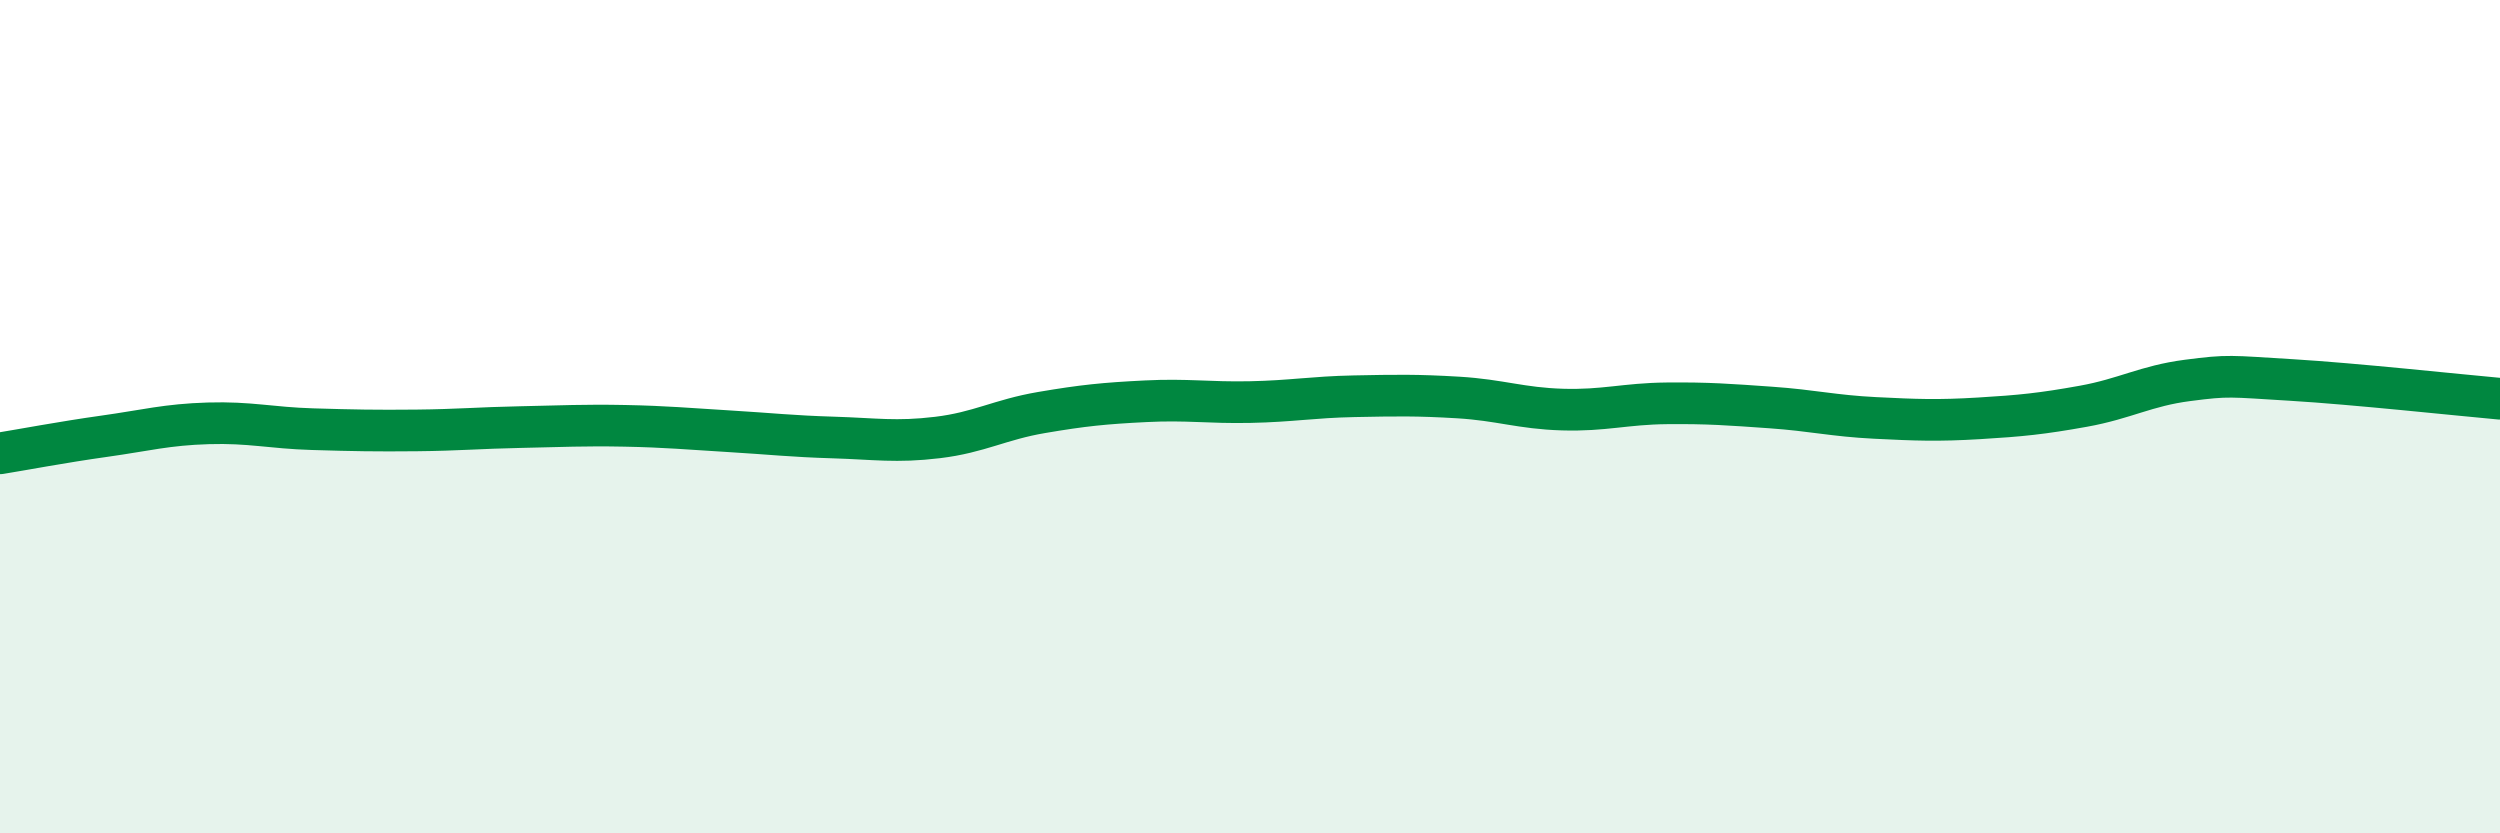
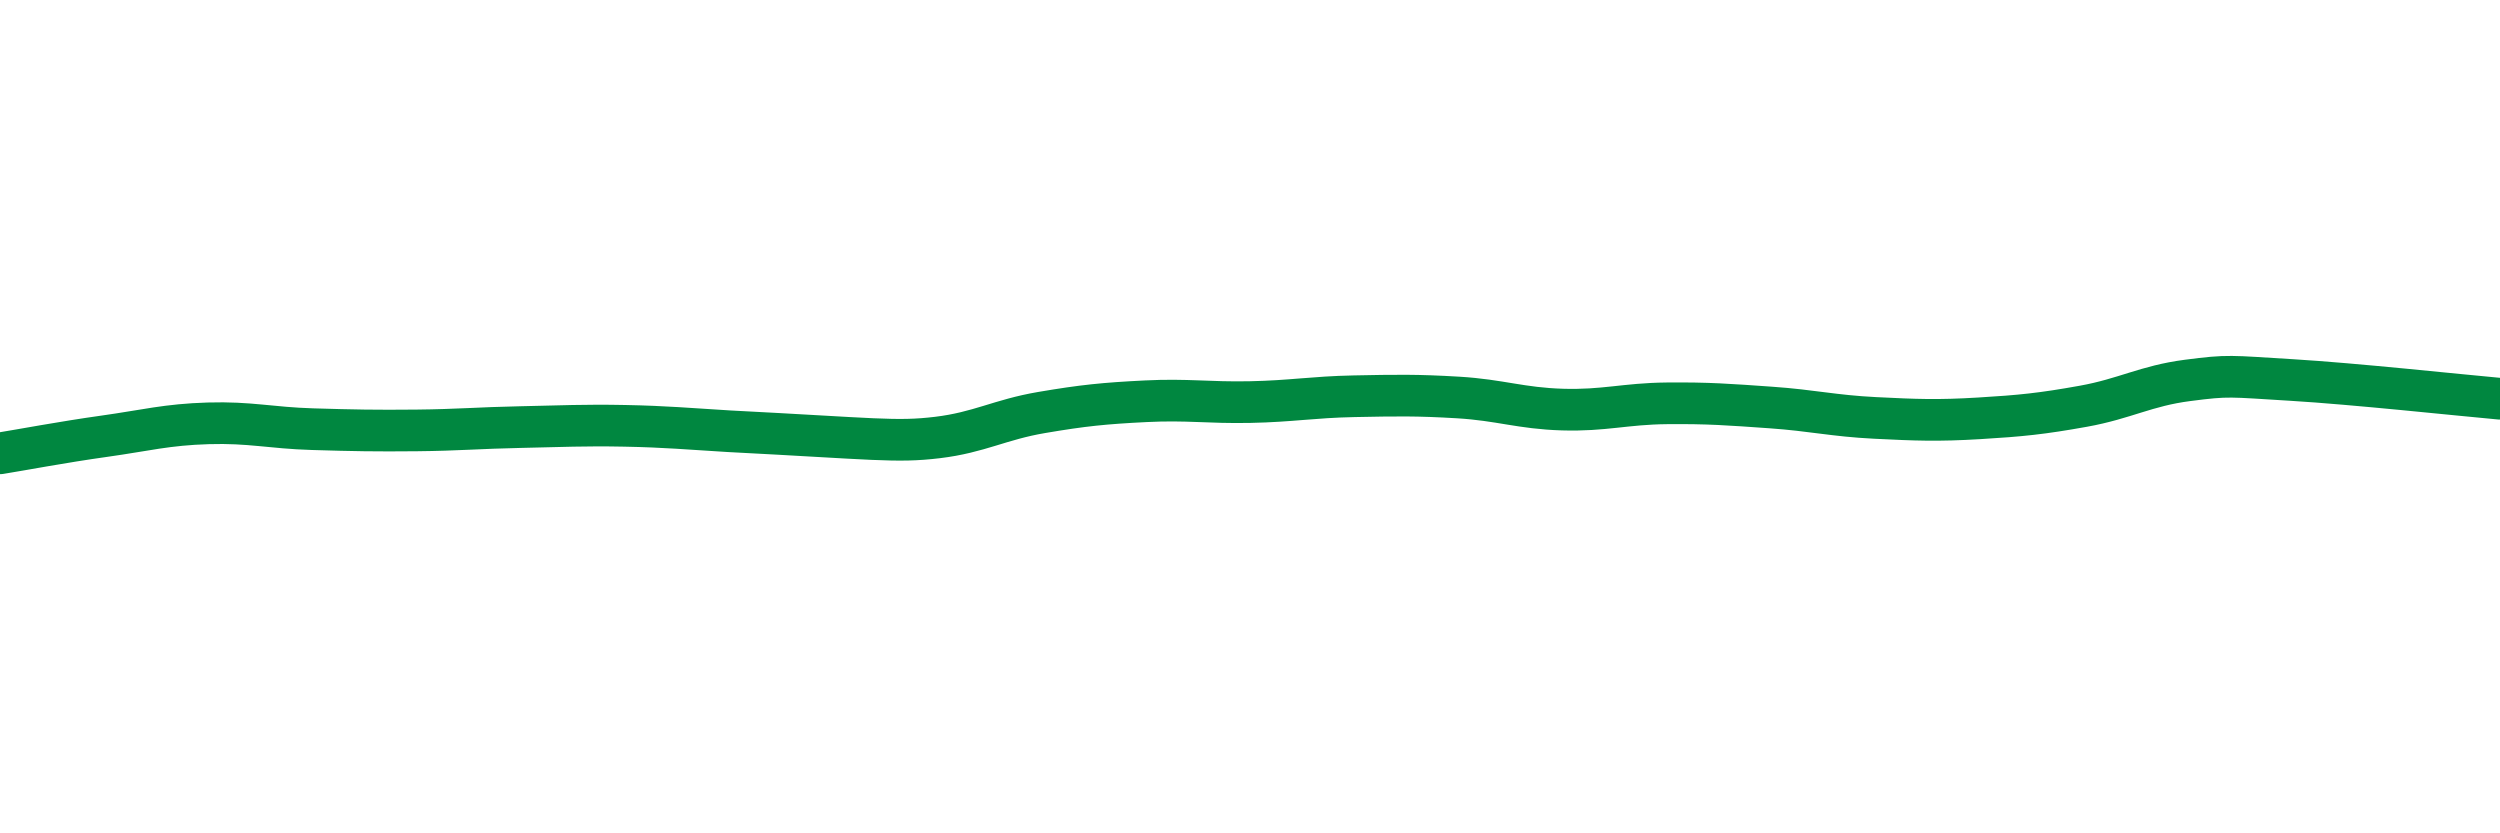
<svg xmlns="http://www.w3.org/2000/svg" width="60" height="20" viewBox="0 0 60 20">
-   <path d="M 0,10.88 C 0.5,10.8 1.5,10.61 2.5,10.47 C 3.5,10.33 4,10.19 5,10.16 C 6,10.13 6.5,10.27 7.5,10.3 C 8.5,10.33 9,10.34 10,10.33 C 11,10.32 11.5,10.27 12.5,10.25 C 13.5,10.23 14,10.2 15,10.22 C 16,10.24 16.5,10.29 17.5,10.35 C 18.5,10.41 19,10.47 20,10.5 C 21,10.53 21.5,10.62 22.5,10.5 C 23.5,10.38 24,10.07 25,9.9 C 26,9.73 26.5,9.68 27.5,9.63 C 28.5,9.58 29,9.67 30,9.65 C 31,9.63 31.5,9.53 32.5,9.51 C 33.5,9.49 34,9.48 35,9.54 C 36,9.6 36.5,9.8 37.5,9.83 C 38.5,9.86 39,9.69 40,9.68 C 41,9.67 41.5,9.71 42.5,9.78 C 43.5,9.85 44,9.98 45,10.03 C 46,10.08 46.5,10.1 47.5,10.04 C 48.5,9.98 49,9.93 50,9.75 C 51,9.57 51.5,9.26 52.5,9.13 C 53.5,9 53.5,9.03 55,9.12 C 56.5,9.21 59,9.48 60,9.57L60 20L0 20Z" fill="#008740" opacity="0.1" stroke-linecap="round" stroke-linejoin="round" />
-   <path d="M 0,10.88 C 0.5,10.8 1.5,10.61 2.5,10.47 C 3.5,10.33 4,10.19 5,10.16 C 6,10.13 6.5,10.27 7.5,10.3 C 8.5,10.33 9,10.34 10,10.33 C 11,10.32 11.5,10.27 12.5,10.25 C 13.5,10.23 14,10.2 15,10.22 C 16,10.24 16.5,10.29 17.5,10.35 C 18.5,10.41 19,10.47 20,10.5 C 21,10.53 21.5,10.62 22.5,10.5 C 23.5,10.38 24,10.07 25,9.9 C 26,9.73 26.5,9.68 27.5,9.63 C 28.5,9.58 29,9.67 30,9.65 C 31,9.63 31.5,9.53 32.5,9.51 C 33.5,9.49 34,9.48 35,9.54 C 36,9.6 36.5,9.8 37.5,9.83 C 38.5,9.86 39,9.69 40,9.68 C 41,9.67 41.5,9.71 42.5,9.78 C 43.5,9.85 44,9.98 45,10.03 C 46,10.08 46.5,10.1 47.5,10.04 C 48.5,9.98 49,9.93 50,9.75 C 51,9.57 51.5,9.26 52.5,9.13 C 53.5,9 53.5,9.03 55,9.12 C 56.5,9.21 59,9.48 60,9.57" stroke="#008740" stroke-width="1" fill="none" stroke-linecap="round" stroke-linejoin="round" />
+   <path d="M 0,10.88 C 0.5,10.8 1.5,10.61 2.5,10.47 C 3.5,10.33 4,10.19 5,10.16 C 6,10.13 6.5,10.27 7.5,10.3 C 8.5,10.33 9,10.34 10,10.33 C 11,10.32 11.5,10.27 12.5,10.25 C 13.5,10.23 14,10.2 15,10.22 C 16,10.24 16.5,10.29 17.5,10.35 C 21,10.53 21.5,10.62 22.5,10.5 C 23.5,10.38 24,10.07 25,9.9 C 26,9.73 26.5,9.68 27.5,9.63 C 28.5,9.58 29,9.67 30,9.65 C 31,9.63 31.5,9.53 32.5,9.51 C 33.5,9.49 34,9.48 35,9.54 C 36,9.6 36.5,9.8 37.5,9.83 C 38.5,9.86 39,9.69 40,9.68 C 41,9.67 41.5,9.71 42.5,9.78 C 43.5,9.85 44,9.98 45,10.03 C 46,10.08 46.5,10.1 47.5,10.04 C 48.5,9.98 49,9.93 50,9.75 C 51,9.57 51.5,9.26 52.5,9.13 C 53.5,9 53.5,9.03 55,9.12 C 56.5,9.21 59,9.48 60,9.57" stroke="#008740" stroke-width="1" fill="none" stroke-linecap="round" stroke-linejoin="round" />
</svg>